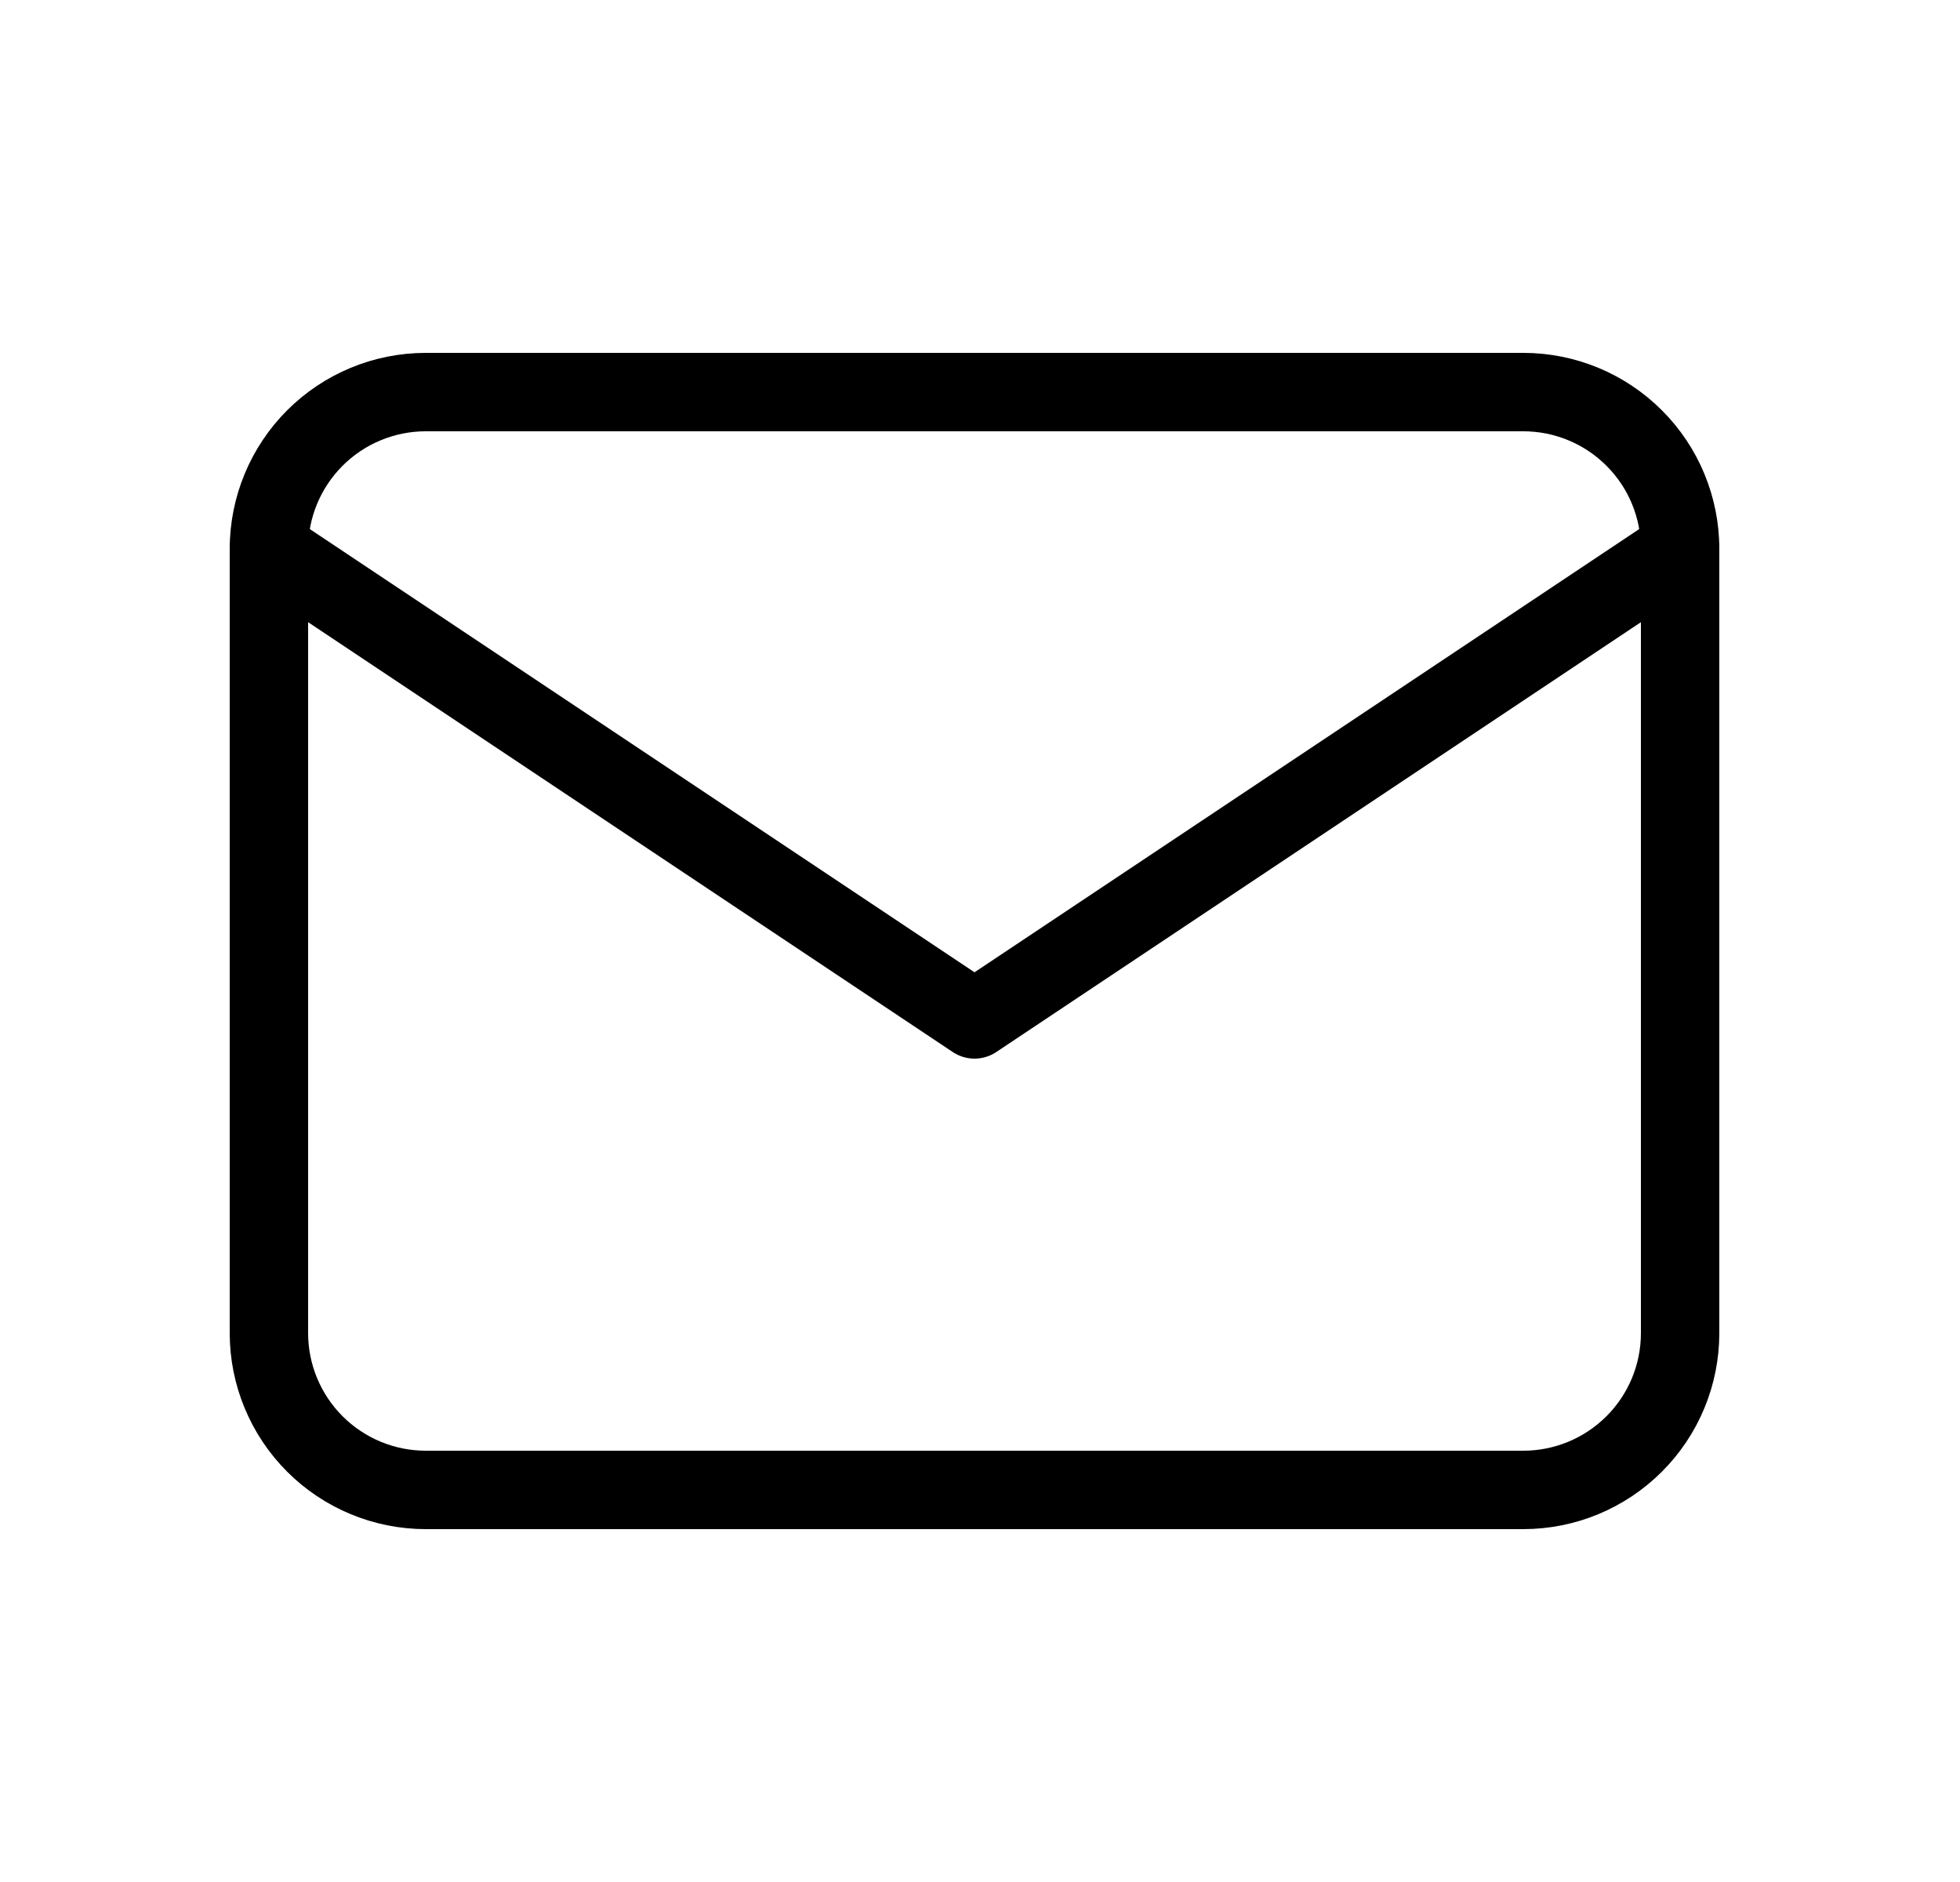
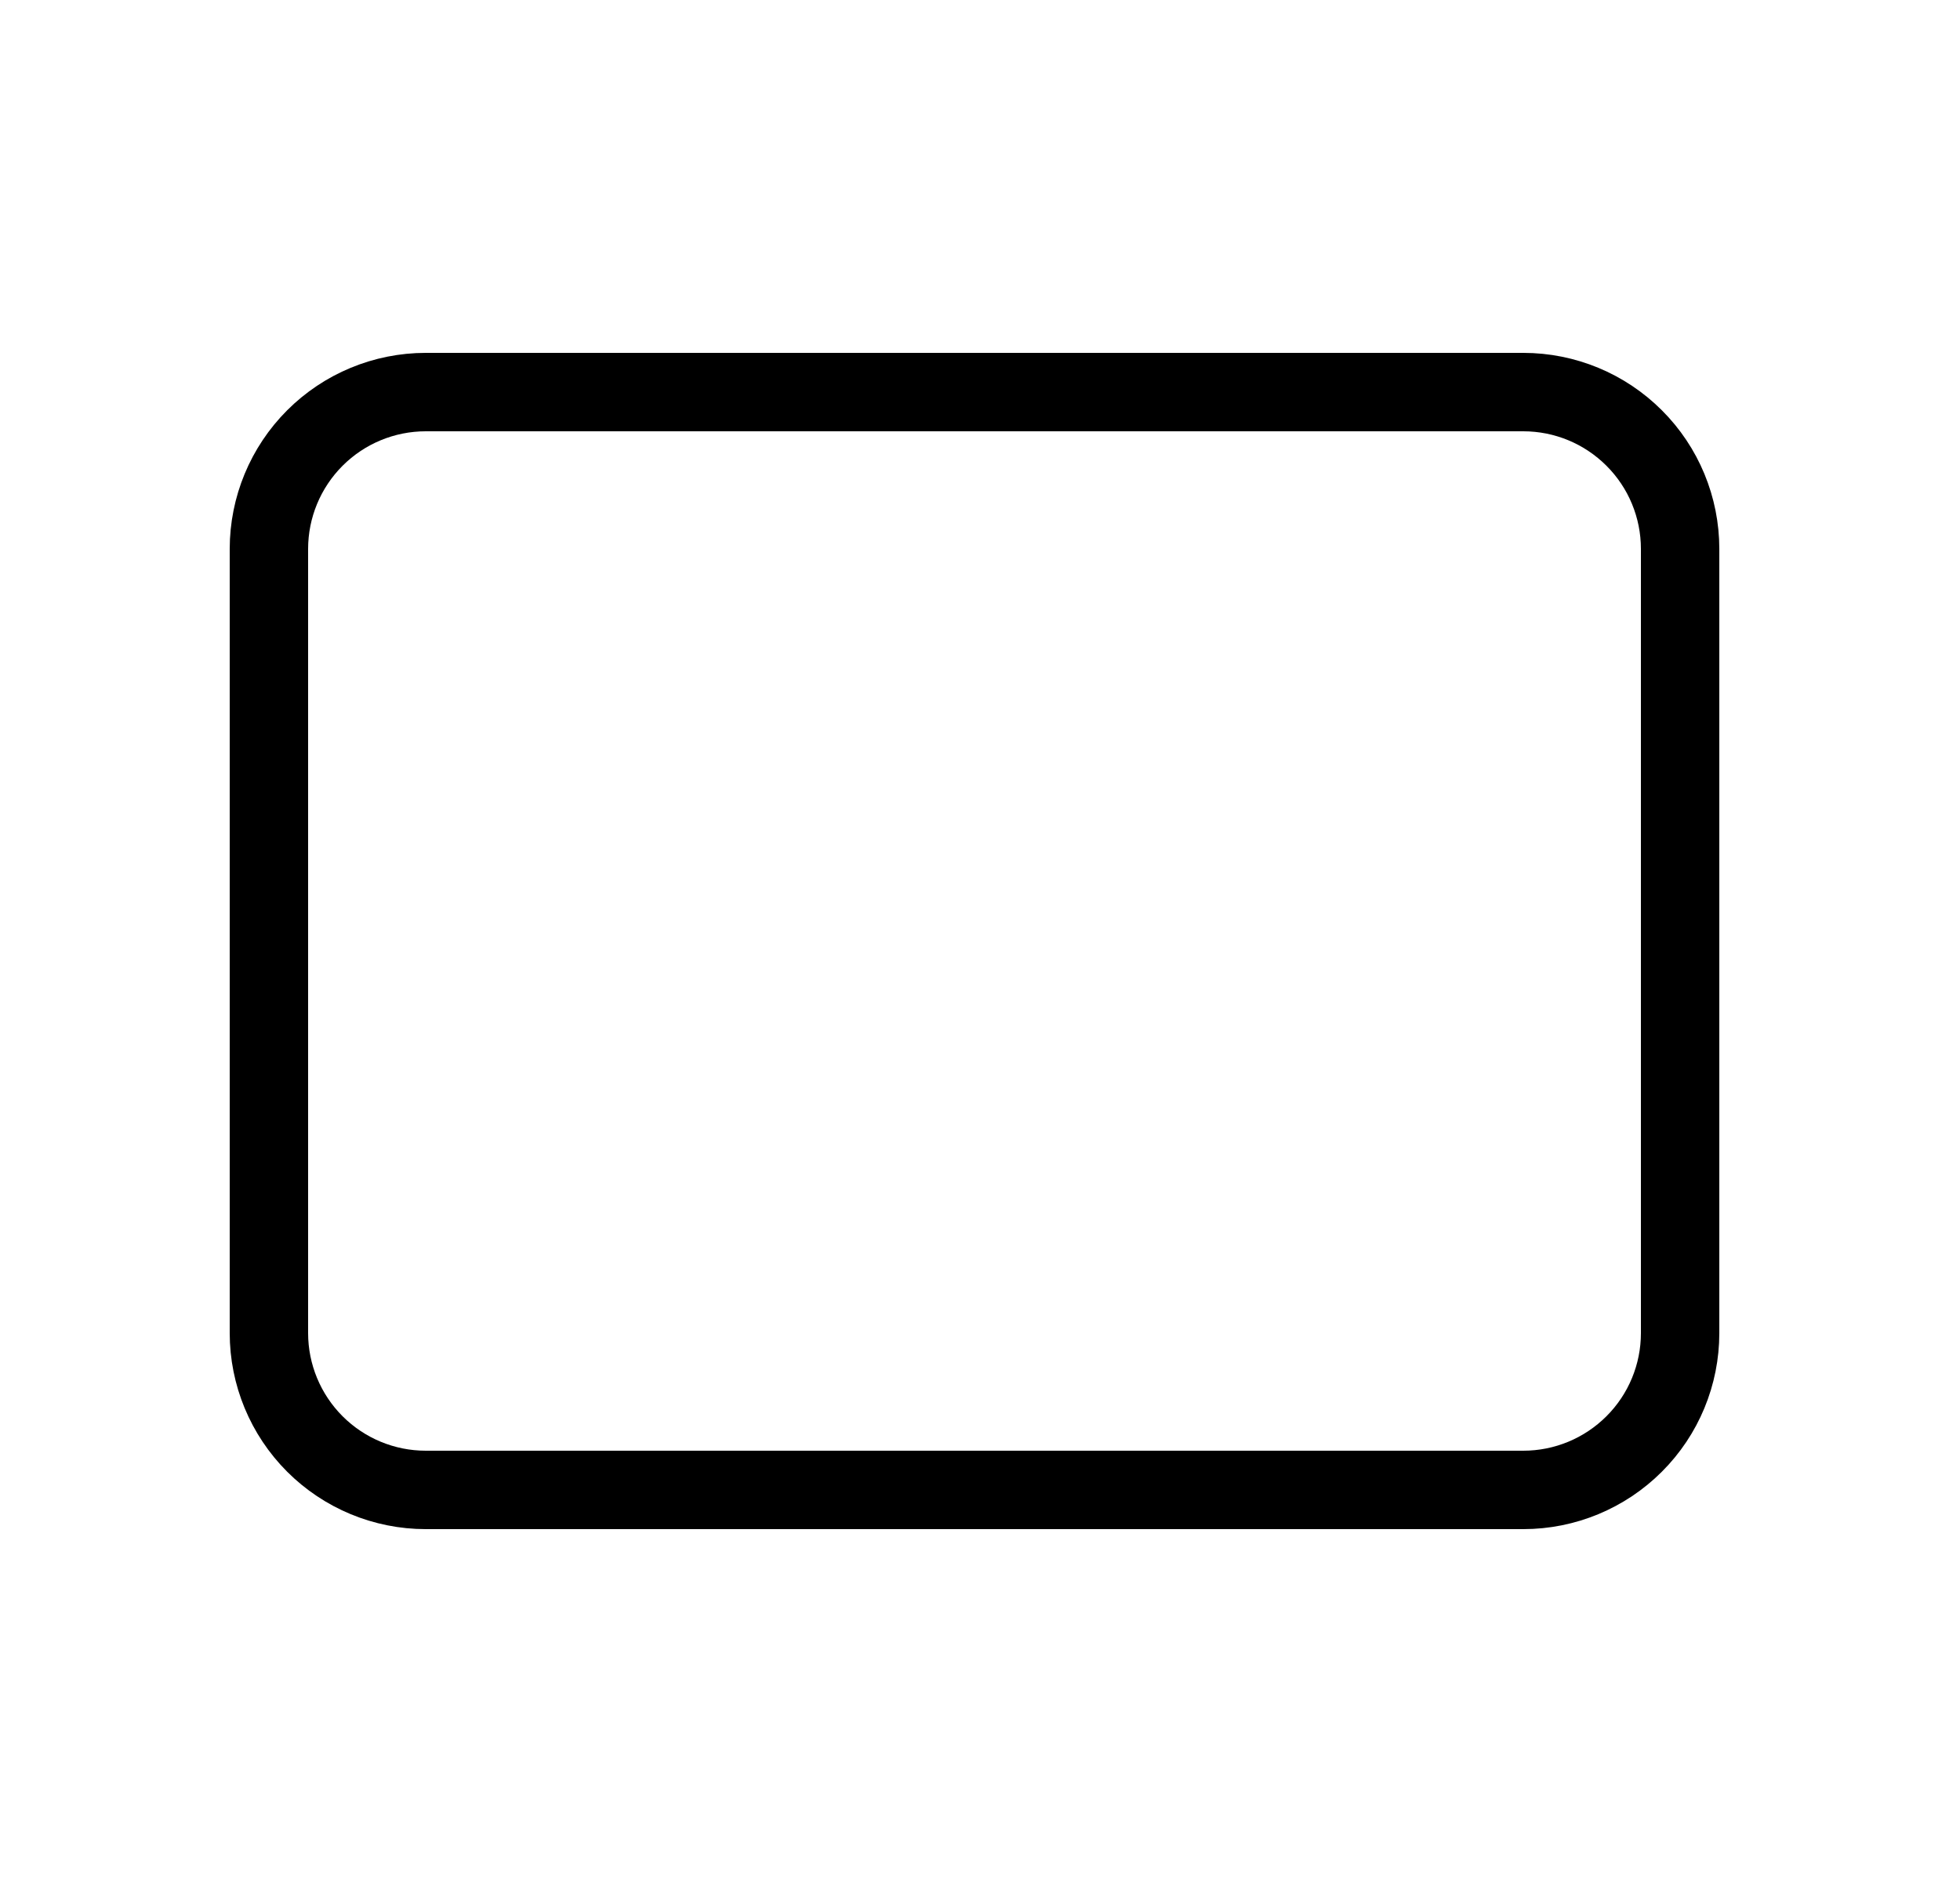
<svg xmlns="http://www.w3.org/2000/svg" width="25" height="24" viewBox="0 0 25 24" fill="none">
  <g id="tabler:mail">
    <g id="Group">
      <path id="Vector" d="M3.43 7C3.43 6.47 3.641 5.961 4.016 5.586C4.391 5.211 4.9 5 5.43 5H19.43C19.961 5 20.469 5.211 20.844 5.586C21.22 5.961 21.43 6.47 21.43 7V17C21.43 17.53 21.22 18.039 20.844 18.414C20.469 18.789 19.961 19 19.43 19H5.43C4.9 19 4.391 18.789 4.016 18.414C3.641 18.039 3.43 17.53 3.43 17V7Z" stroke="black" stroke-linecap="round" stroke-linejoin="round" />
-       <path id="Vector_2" d="M3.43 7L12.43 13L21.43 7" stroke="black" stroke-linecap="round" stroke-linejoin="round" />
    </g>
  </g>
</svg>